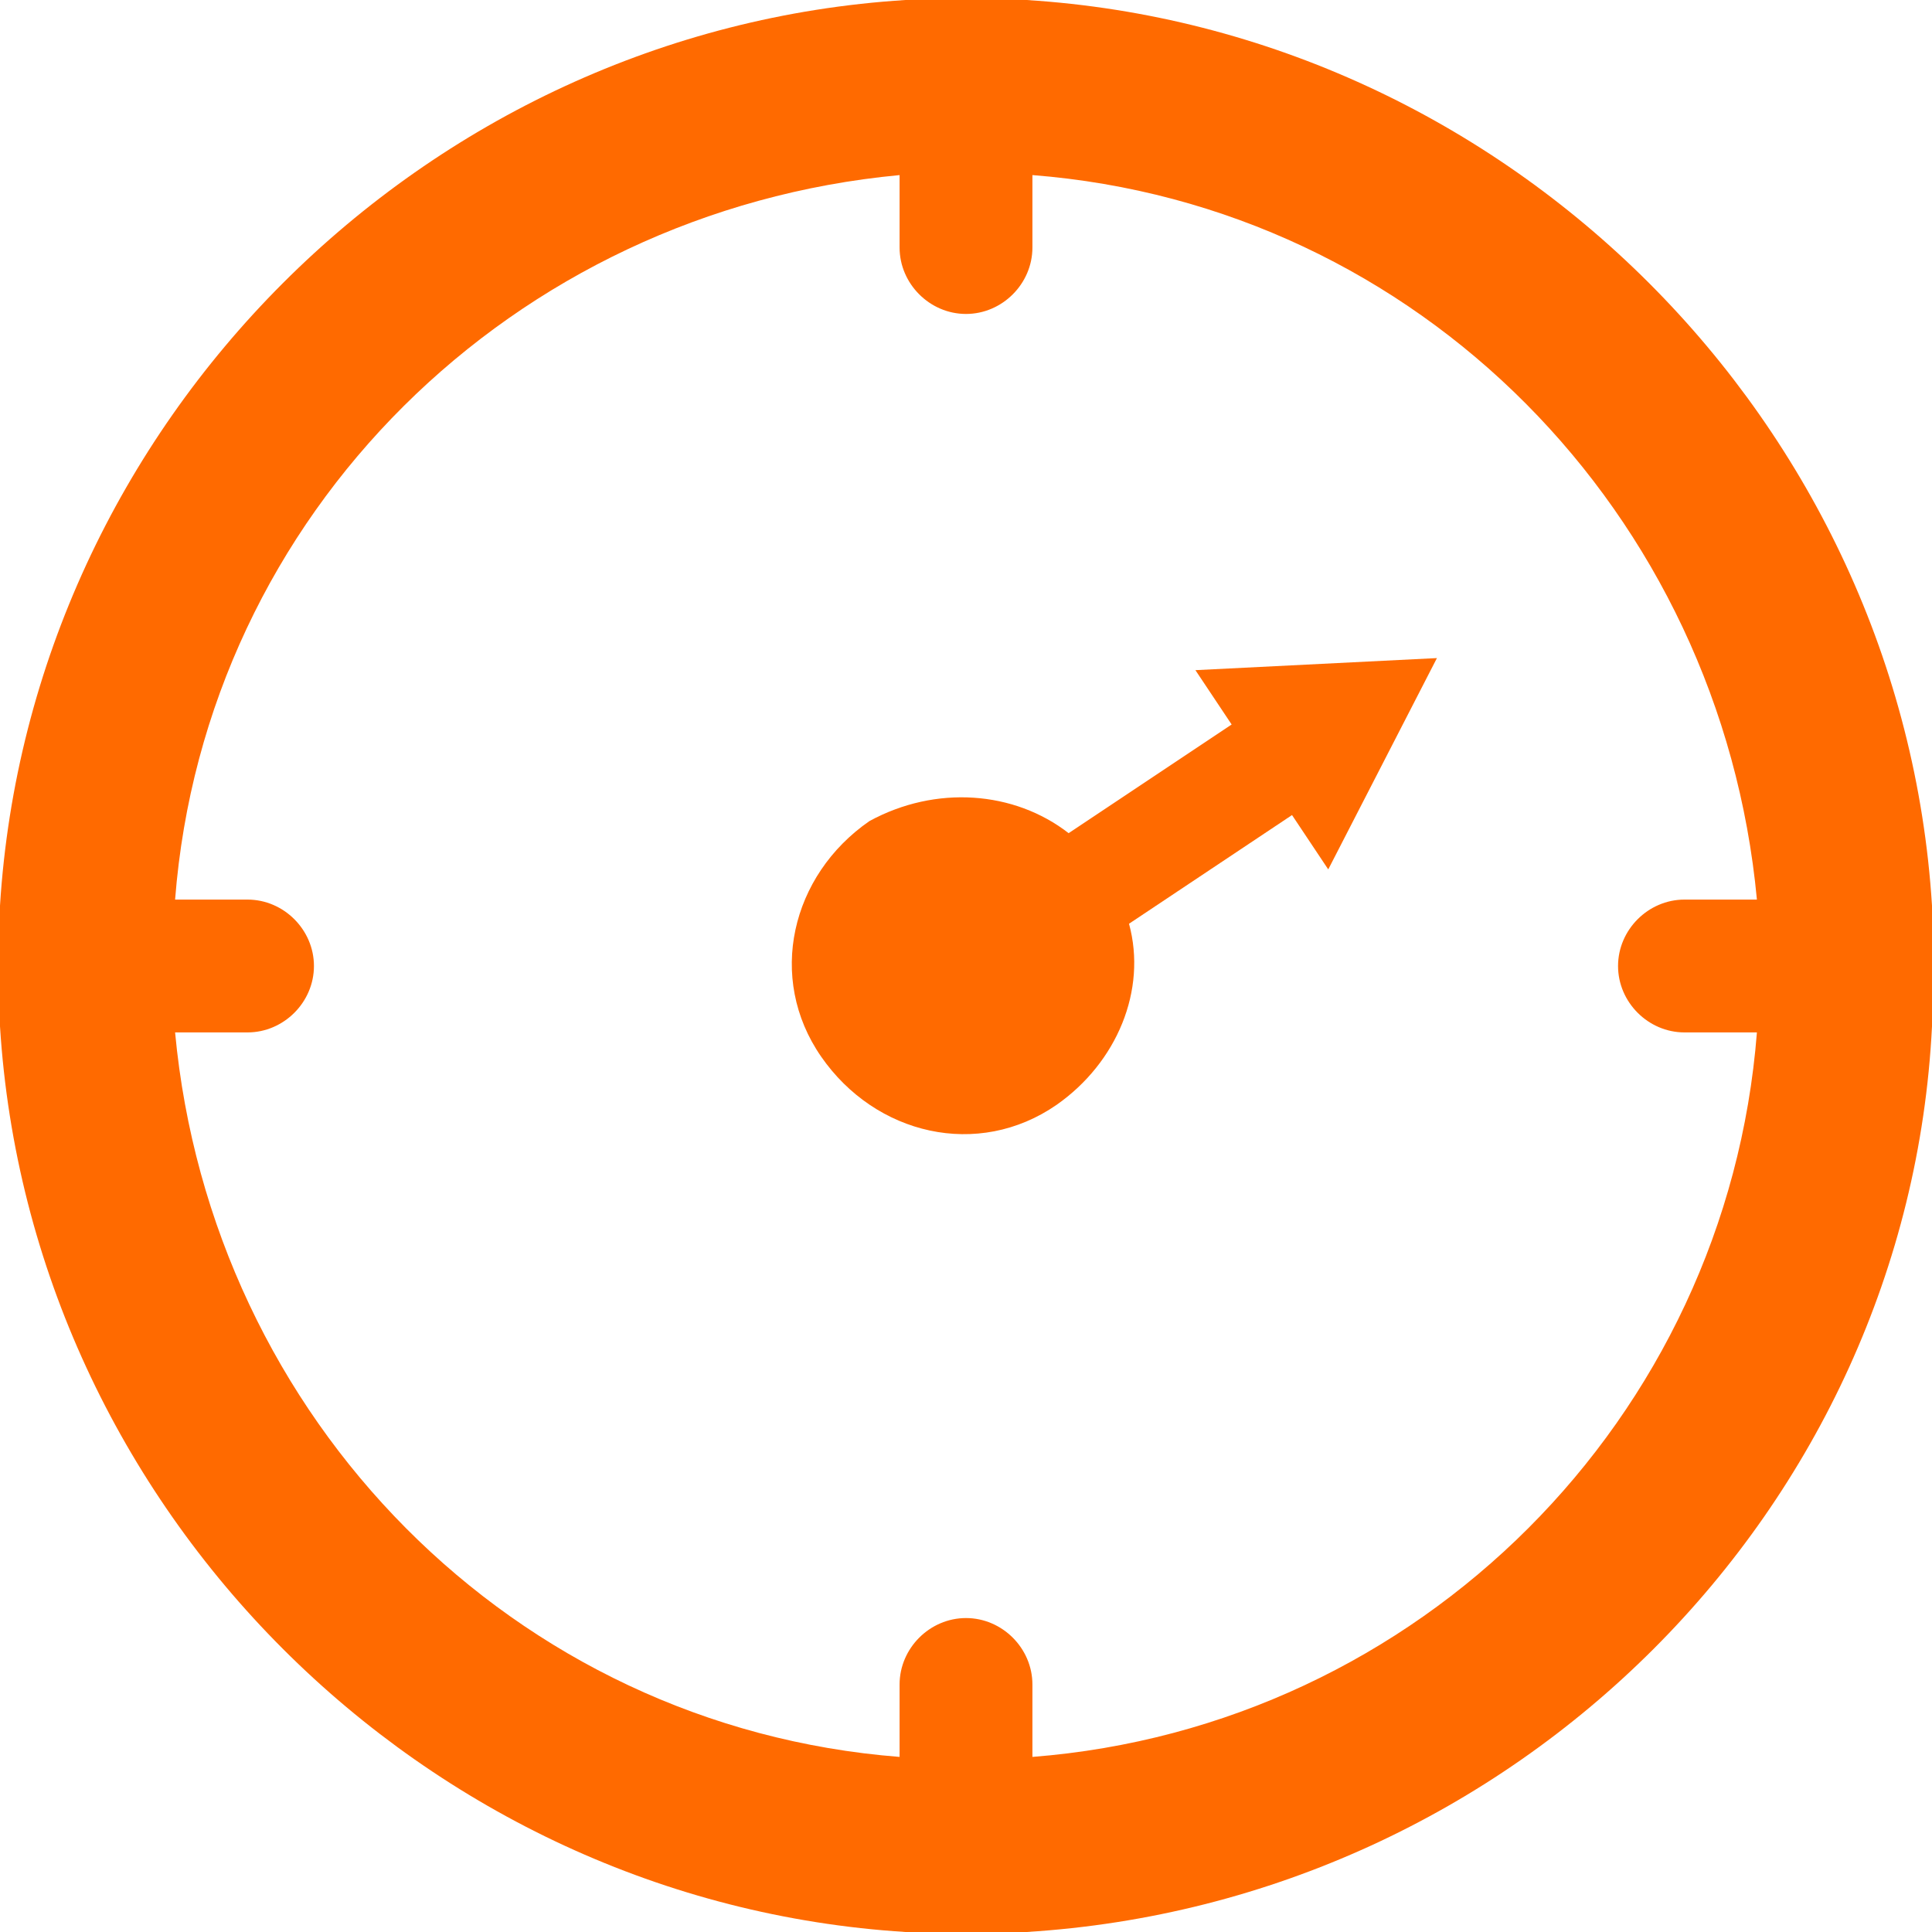
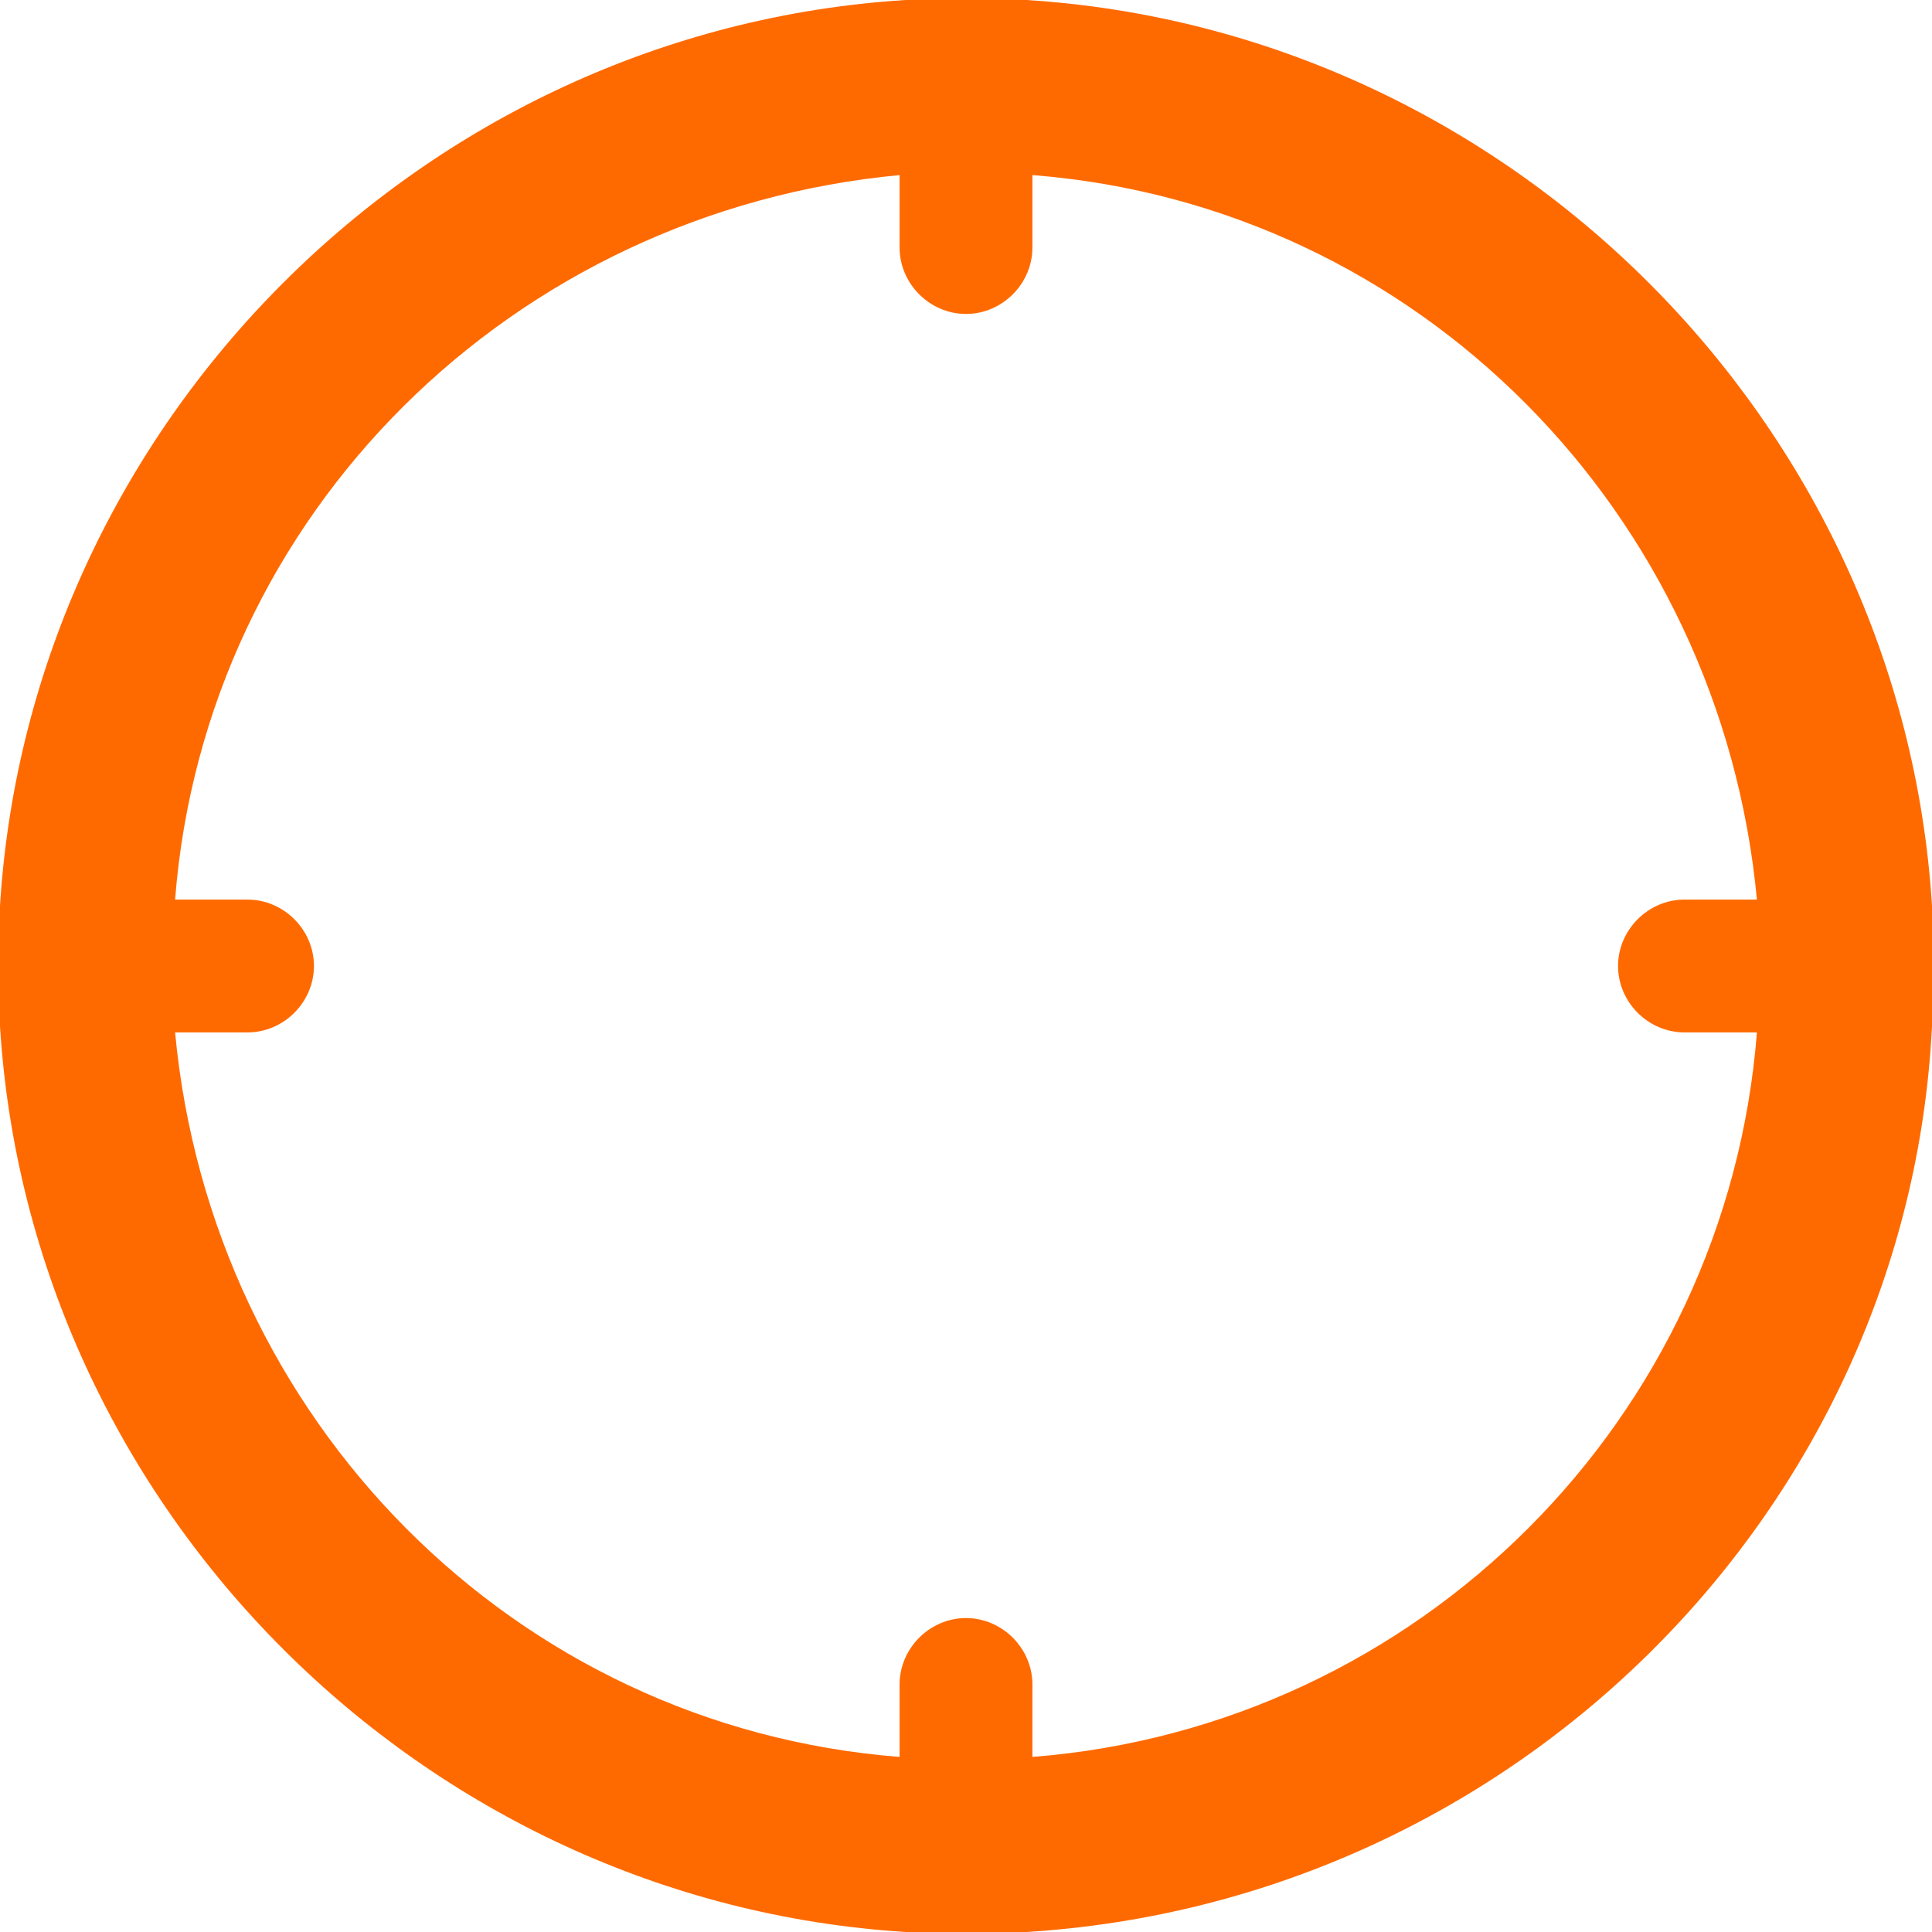
<svg xmlns="http://www.w3.org/2000/svg" version="1.1" id="Layer_1" x="0px" y="0px" viewBox="0 0 32 32" style="enable-background:new 0 0 32 32;" xml:space="preserve">
  <style type="text/css">
	.st0{fill:#FF6A00;}
</style>
  <g>
-     <path class="st0" d="M23.8,10.9l-4,0.2l0.6,0.9l-2.7,1.8c-0.9-0.7-2.2-0.8-3.3-0.2c-1.3,0.9-1.7,2.6-0.8,3.9   c0.9,1.3,2.6,1.7,3.9,0.8c1-0.7,1.5-1.9,1.2-3l2.7-1.8l0.6,0.9L23.8,10.9z" />
-     <path class="st0" d="M32,15C31.5,7,25,0.5,17,0c-0.3,0-0.6,0-1,0c-0.3,0-0.6,0-1,0C7,0.5,0.5,7,0,15c0,0.3,0,0.6,0,1   c0,0.3,0,0.6,0,1C0.5,25,7,31.5,15,32c0.3,0,0.6,0,1,0c0.3,0,0.6,0,1,0c8.1-0.5,14.6-7,15-15c0-0.3,0-0.6,0-1   C32,15.7,32,15.4,32,15z M17.1,29.1v-1.2c0-0.6-0.5-1.1-1.1-1.1c-0.6,0-1.1,0.5-1.1,1.1v1.2c-6.4-0.5-11.4-5.6-12-12h1.2   c0.6,0,1.1-0.5,1.1-1.1c0-0.6-0.5-1.1-1.1-1.1H2.9c0.5-6.4,5.6-11.4,12-12v1.2c0,0.6,0.5,1.1,1.1,1.1c0.6,0,1.1-0.5,1.1-1.1V2.9   c6.4,0.5,11.4,5.6,12,12h-1.2c-0.6,0-1.1,0.5-1.1,1.1c0,0.6,0.5,1.1,1.1,1.1h1.2C28.6,23.5,23.5,28.6,17.1,29.1z" />
+     <path class="st0" d="M32,15C31.5,7,25,0.5,17,0c-0.3,0-0.6,0-1,0c-0.3,0-0.6,0-1,0C7,0.5,0.5,7,0,15c0,0.3,0,0.6,0,1   c0,0.3,0,0.6,0,1C0.5,25,7,31.5,15,32c0.3,0,0.6,0,1,0c0.3,0,0.6,0,1,0c8.1-0.5,14.6-7,15-15c0-0.3,0-0.6,0-1   z M17.1,29.1v-1.2c0-0.6-0.5-1.1-1.1-1.1c-0.6,0-1.1,0.5-1.1,1.1v1.2c-6.4-0.5-11.4-5.6-12-12h1.2   c0.6,0,1.1-0.5,1.1-1.1c0-0.6-0.5-1.1-1.1-1.1H2.9c0.5-6.4,5.6-11.4,12-12v1.2c0,0.6,0.5,1.1,1.1,1.1c0.6,0,1.1-0.5,1.1-1.1V2.9   c6.4,0.5,11.4,5.6,12,12h-1.2c-0.6,0-1.1,0.5-1.1,1.1c0,0.6,0.5,1.1,1.1,1.1h1.2C28.6,23.5,23.5,28.6,17.1,29.1z" />
  </g>
</svg>